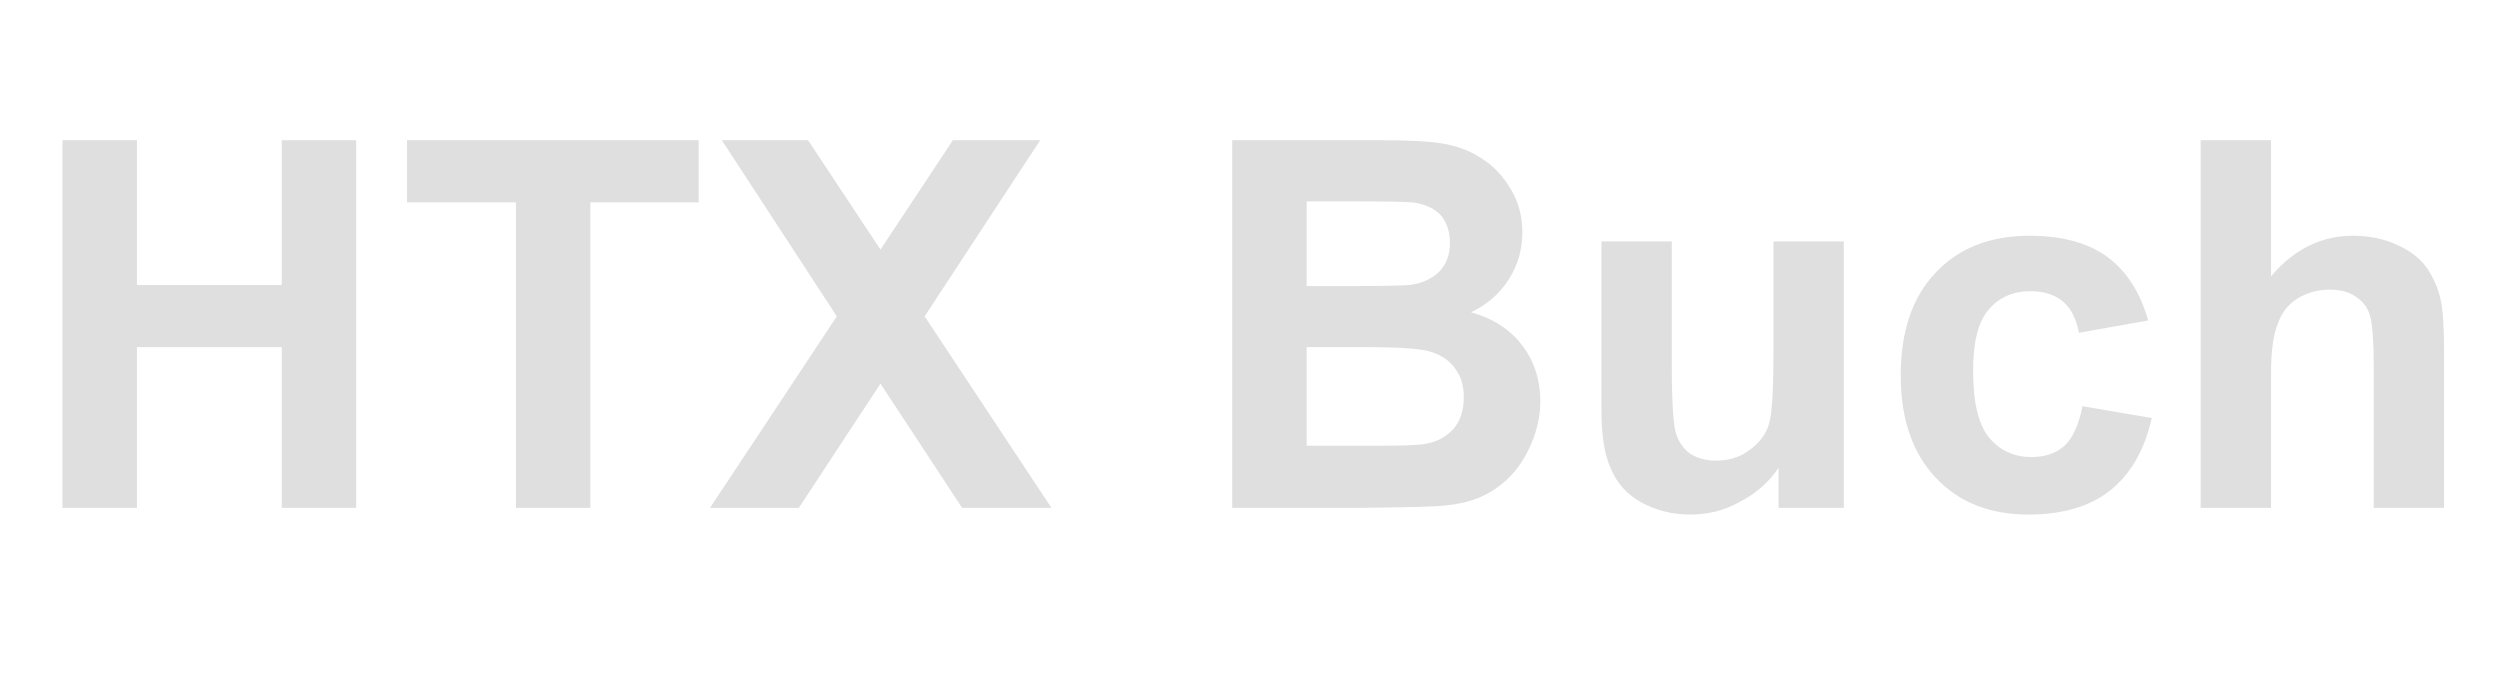
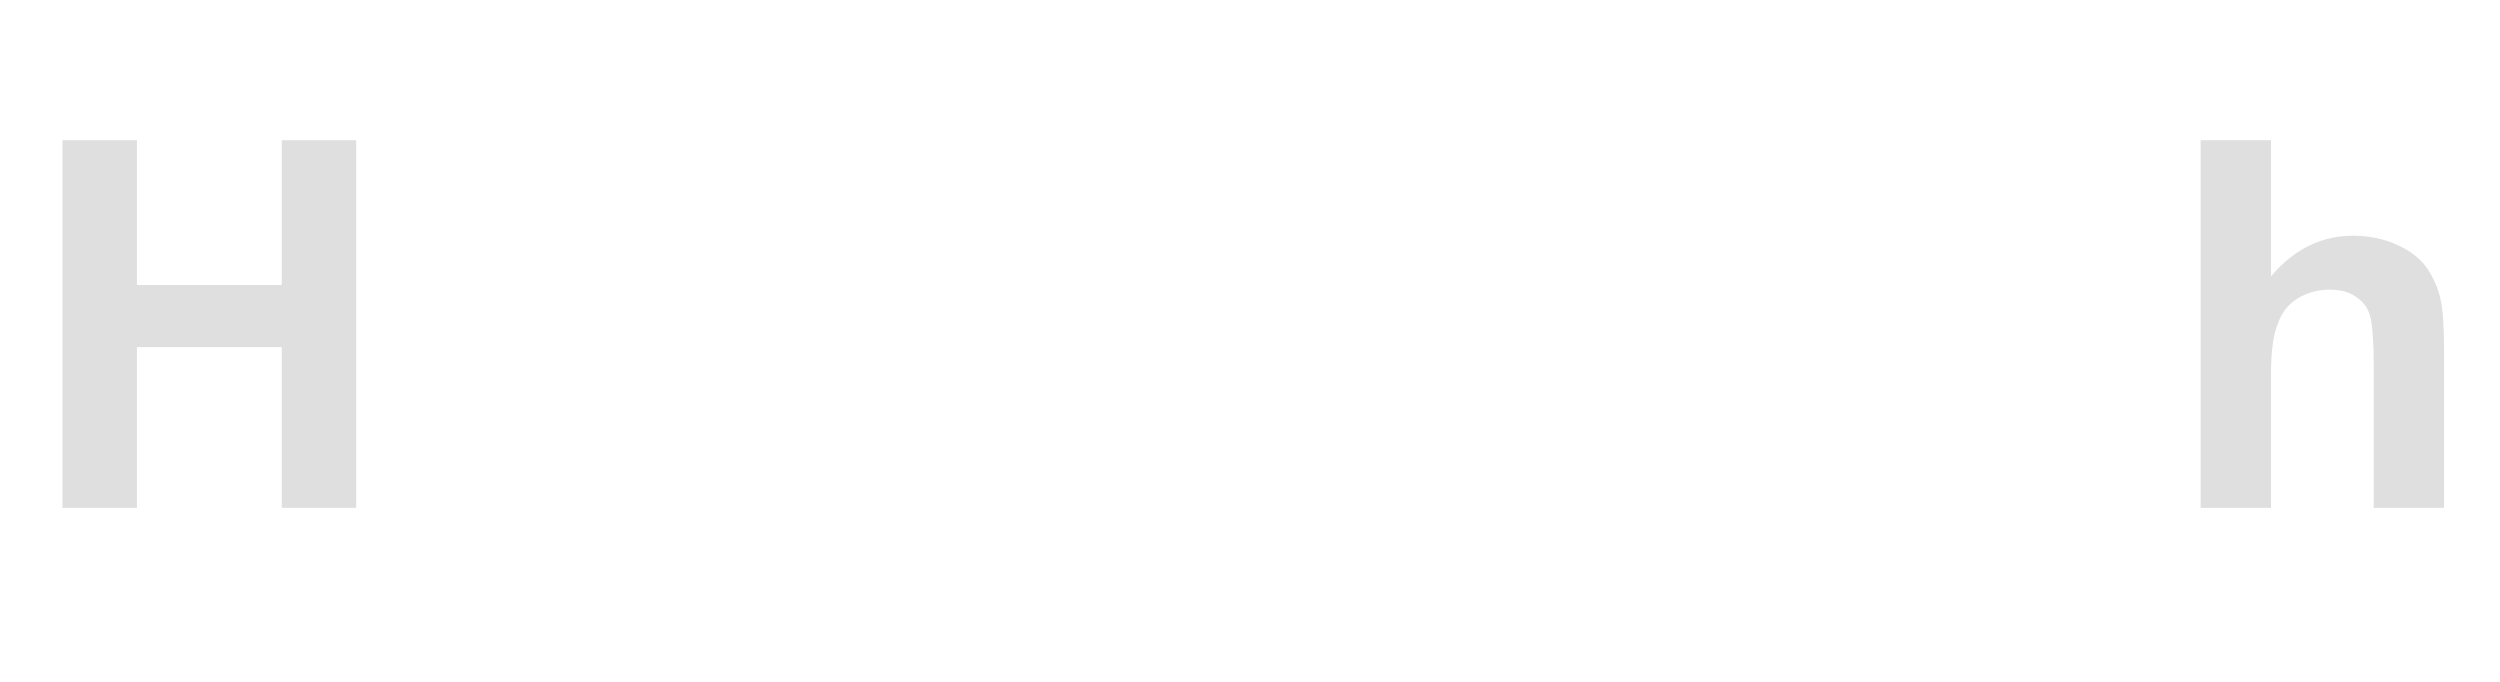
<svg xmlns="http://www.w3.org/2000/svg" xml:space="preserve" width="110mm" height="30mm" version="1.1" style="shape-rendering:geometricPrecision; text-rendering:geometricPrecision; image-rendering:optimizeQuality; fill-rule:evenodd; clip-rule:evenodd" viewBox="0 0 11000 3000">
  <defs>
    <style type="text/css">
   
    .fil0 {fill:#DFDFE0}
   
  </style>
  </defs>
  <g id="Ebene_x0020_1">
    <polygon class="fil0" points="602.53,2234.69 602.53,1527.51 1239.67,1527.51 1239.67,2234.69 1567.28,2234.69 1567.28,616.98 1239.67,616.98 1239.67,1254.13 602.53,1254.13 602.53,616.98 274.92,616.98 274.92,2234.69 " />
-     <polygon class="fil0" points="2597.55,2234.69 2597.55,890.37 3074.28,890.37 3074.28,616.98 1790.95,616.98 1790.95,890.37 2269.94,890.37 2269.94,2234.69 " />
-     <polygon class="fil0" points="3514.86,2234.69 3874.09,1687.93 4233.33,2234.69 4626.46,2234.69 4068.4,1391.95 4576.76,616.98 4192.67,616.98 3874.09,1098.23 3555.52,616.98 3175.95,616.98 3682.05,1391.95 3123.98,2234.69 " />
-     <path class="fil0" d="M5421.76 2234.69l551.29 0c207.86,-2.25 338.9,-4.52 393.13,-11.29 88.11,-9.04 160.41,-33.9 219.15,-76.82 58.75,-40.67 106.2,-97.16 140.08,-167.19 33.9,-70.05 51.97,-140.08 51.97,-214.65 0,-92.63 -27.11,-176.23 -79.08,-244.01 -51.96,-70.04 -128.78,-119.74 -225.93,-146.85 67.78,-31.63 124.26,-79.09 164.93,-142.35 40.67,-63.26 61,-133.3 61,-207.86 0.01,-70.04 -15.81,-133.3 -49.7,-189.79 -33.89,-56.48 -74.56,-101.66 -124.27,-133.3 -49.7,-33.89 -106.19,-56.48 -169.45,-67.78 -63.26,-11.3 -158.16,-15.82 -286.94,-15.82l-646.18 0 0 1617.71zm515.14 -1348.84c153.64,0 246.27,2.26 277.9,4.52 54.22,6.78 97.15,27.11 124.27,56.48 27.11,31.63 40.66,72.3 40.66,122.01 0,51.97 -15.81,94.89 -47.45,126.52 -31.63,31.63 -76.81,51.97 -131.04,58.75 -31.63,2.26 -110.7,4.52 -237.23,4.52l-214.64 0 0 -372.8 187.53 0zm76.82 641.66c149.12,0 244.01,6.78 289.2,22.6 45.18,15.81 79.07,40.67 101.66,74.55 24.86,33.9 36.15,74.57 36.15,124.27 0,56.48 -15.81,103.93 -45.18,137.82 -31.63,33.89 -70.04,56.49 -119.75,65.52 -31.63,6.78 -106.19,9.04 -223.68,9.04l-302.75 0 0 -433.8 264.35 0z" />
-     <path class="fil0" d="M8112.69 2234.69l0 -1172.61 -309.54 0 0 494.8c0,169.46 -6.77,275.64 -22.59,318.58 -15.81,42.92 -45.19,79.07 -88.11,108.45 -40.67,29.36 -88.12,42.92 -142.35,42.92 -45.19,0 -83.59,-11.29 -115.22,-31.63 -29.38,-22.59 -49.71,-51.96 -61.01,-90.38 -11.29,-36.15 -18.07,-137.81 -18.07,-302.75l0 -539.99 -309.53 0 0 743.33c0,110.71 13.55,198.83 42.92,259.83 27.11,63.27 72.3,112.97 135.56,146.86 63.26,33.89 133.31,51.97 212.38,51.97 76.82,0 151.38,-18.08 219.17,-56.49 70.03,-36.15 126.52,-85.86 169.44,-149.12l0 176.23 286.95 0z" />
-     <path class="fil0" d="M9271.36 1129.86c-83.6,-61 -198.82,-92.63 -341.17,-92.63 -173.96,0 -311.79,54.22 -413.46,162.67 -101.67,106.2 -153.63,257.57 -153.63,451.88 0,192.05 51.96,341.16 153.63,449.61 101.67,108.45 237.23,162.68 408.95,162.68 151.38,0 271.12,-36.15 359.24,-106.2 90.37,-72.3 151.37,-178.48 183,-318.56l-305.01 -51.97c-15.82,81.33 -42.93,140.08 -79.08,173.97 -38.4,33.89 -85.85,49.71 -144.6,49.71 -79.07,0 -140.08,-29.38 -187.52,-85.86 -47.45,-58.74 -70.05,-155.9 -70.05,-295.98 0,-124.26 22.6,-214.63 70.05,-268.86 45.19,-51.97 106.19,-79.08 183,-79.08 58.75,0 106.2,15.82 142.35,45.19 36.15,31.63 58.74,76.81 70.03,137.82l305.02 -54.22c-36.15,-126.53 -97.15,-219.17 -180.75,-280.17l0 0z" />
    <path class="fil0" d="M9682.94 616.98l0 1617.71 309.54 0 0 -587.43c0,-97.15 9.03,-171.72 29.36,-221.42 18.08,-51.96 47.45,-88.11 88.12,-112.97 40.67,-24.85 88.11,-38.41 140.08,-38.41 45.19,0 83.6,9.04 112.97,29.37 31.63,20.34 51.96,45.19 63.26,79.08 11.3,31.64 18.08,110.71 18.08,232.72l0 619.06 309.53 0 0 -686.85c0,-106.18 -4.52,-183 -15.81,-232.71 -11.3,-49.7 -31.63,-94.89 -61.01,-137.82 -29.37,-40.67 -72.3,-74.56 -128.78,-99.41 -58.74,-27.12 -124.27,-40.67 -194.31,-40.67 -140.08,0 -259.83,58.74 -361.49,178.49l0 -598.74 -309.54 0z" />
  </g>
</svg>